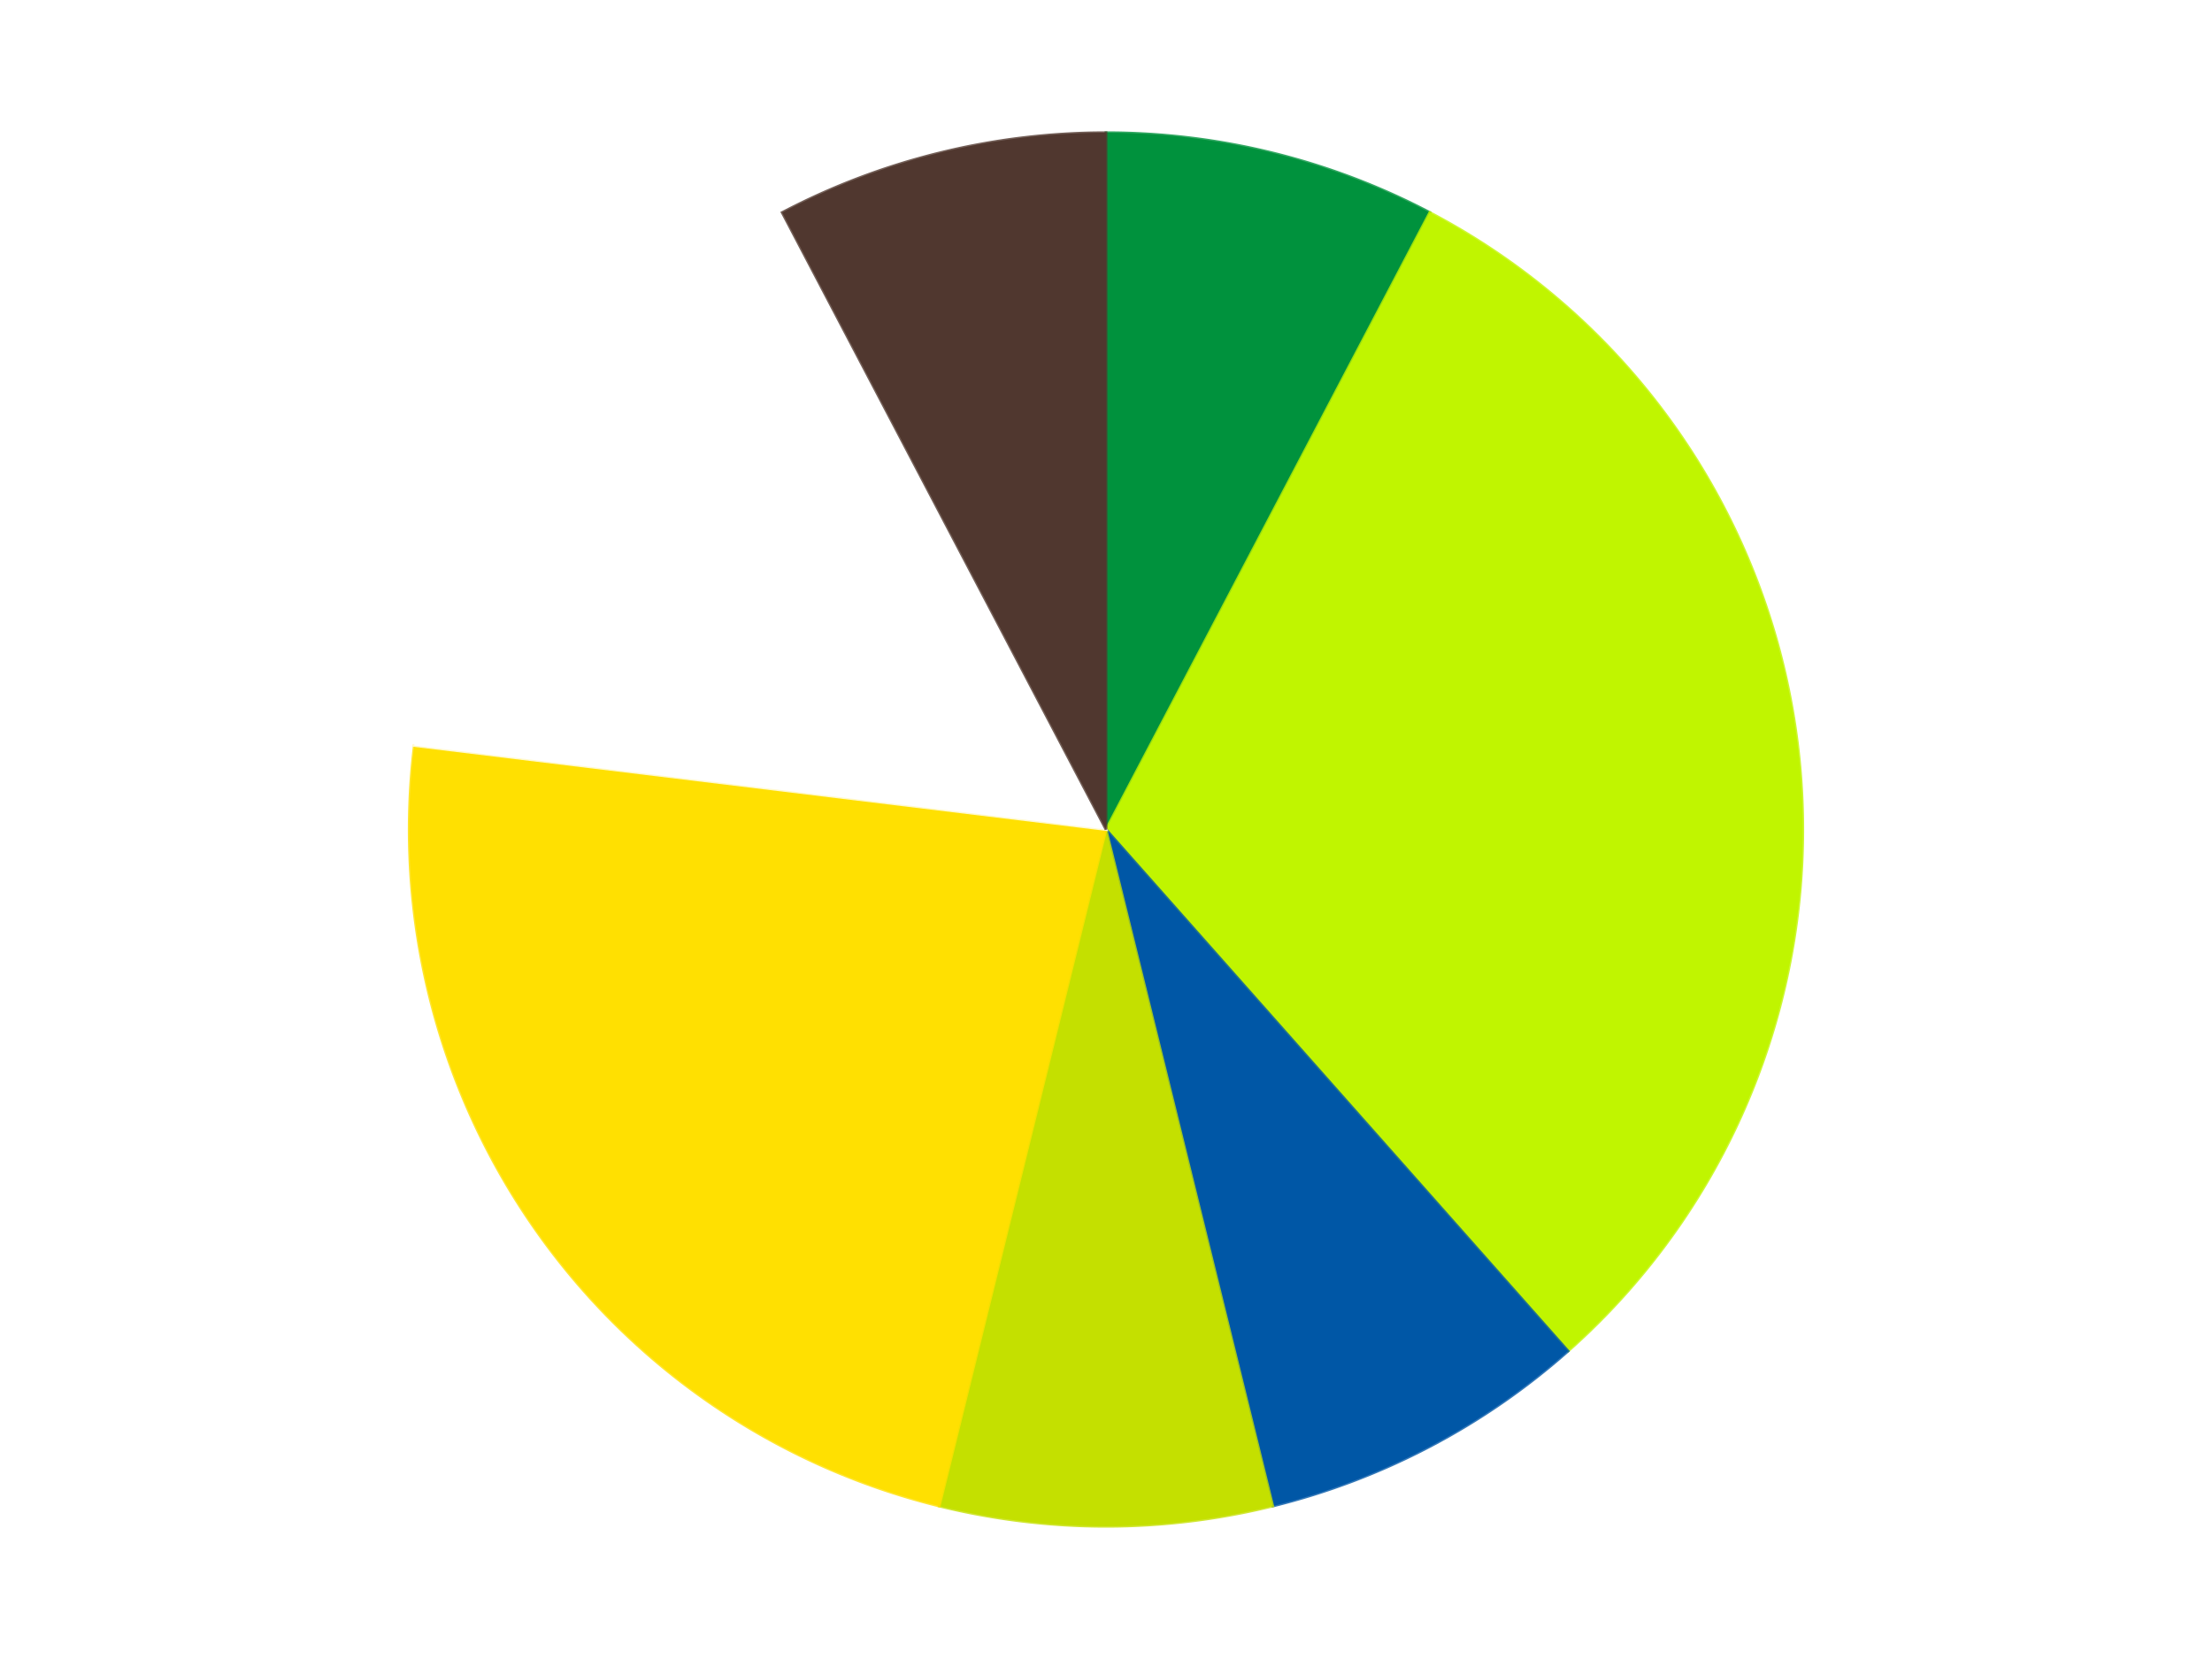
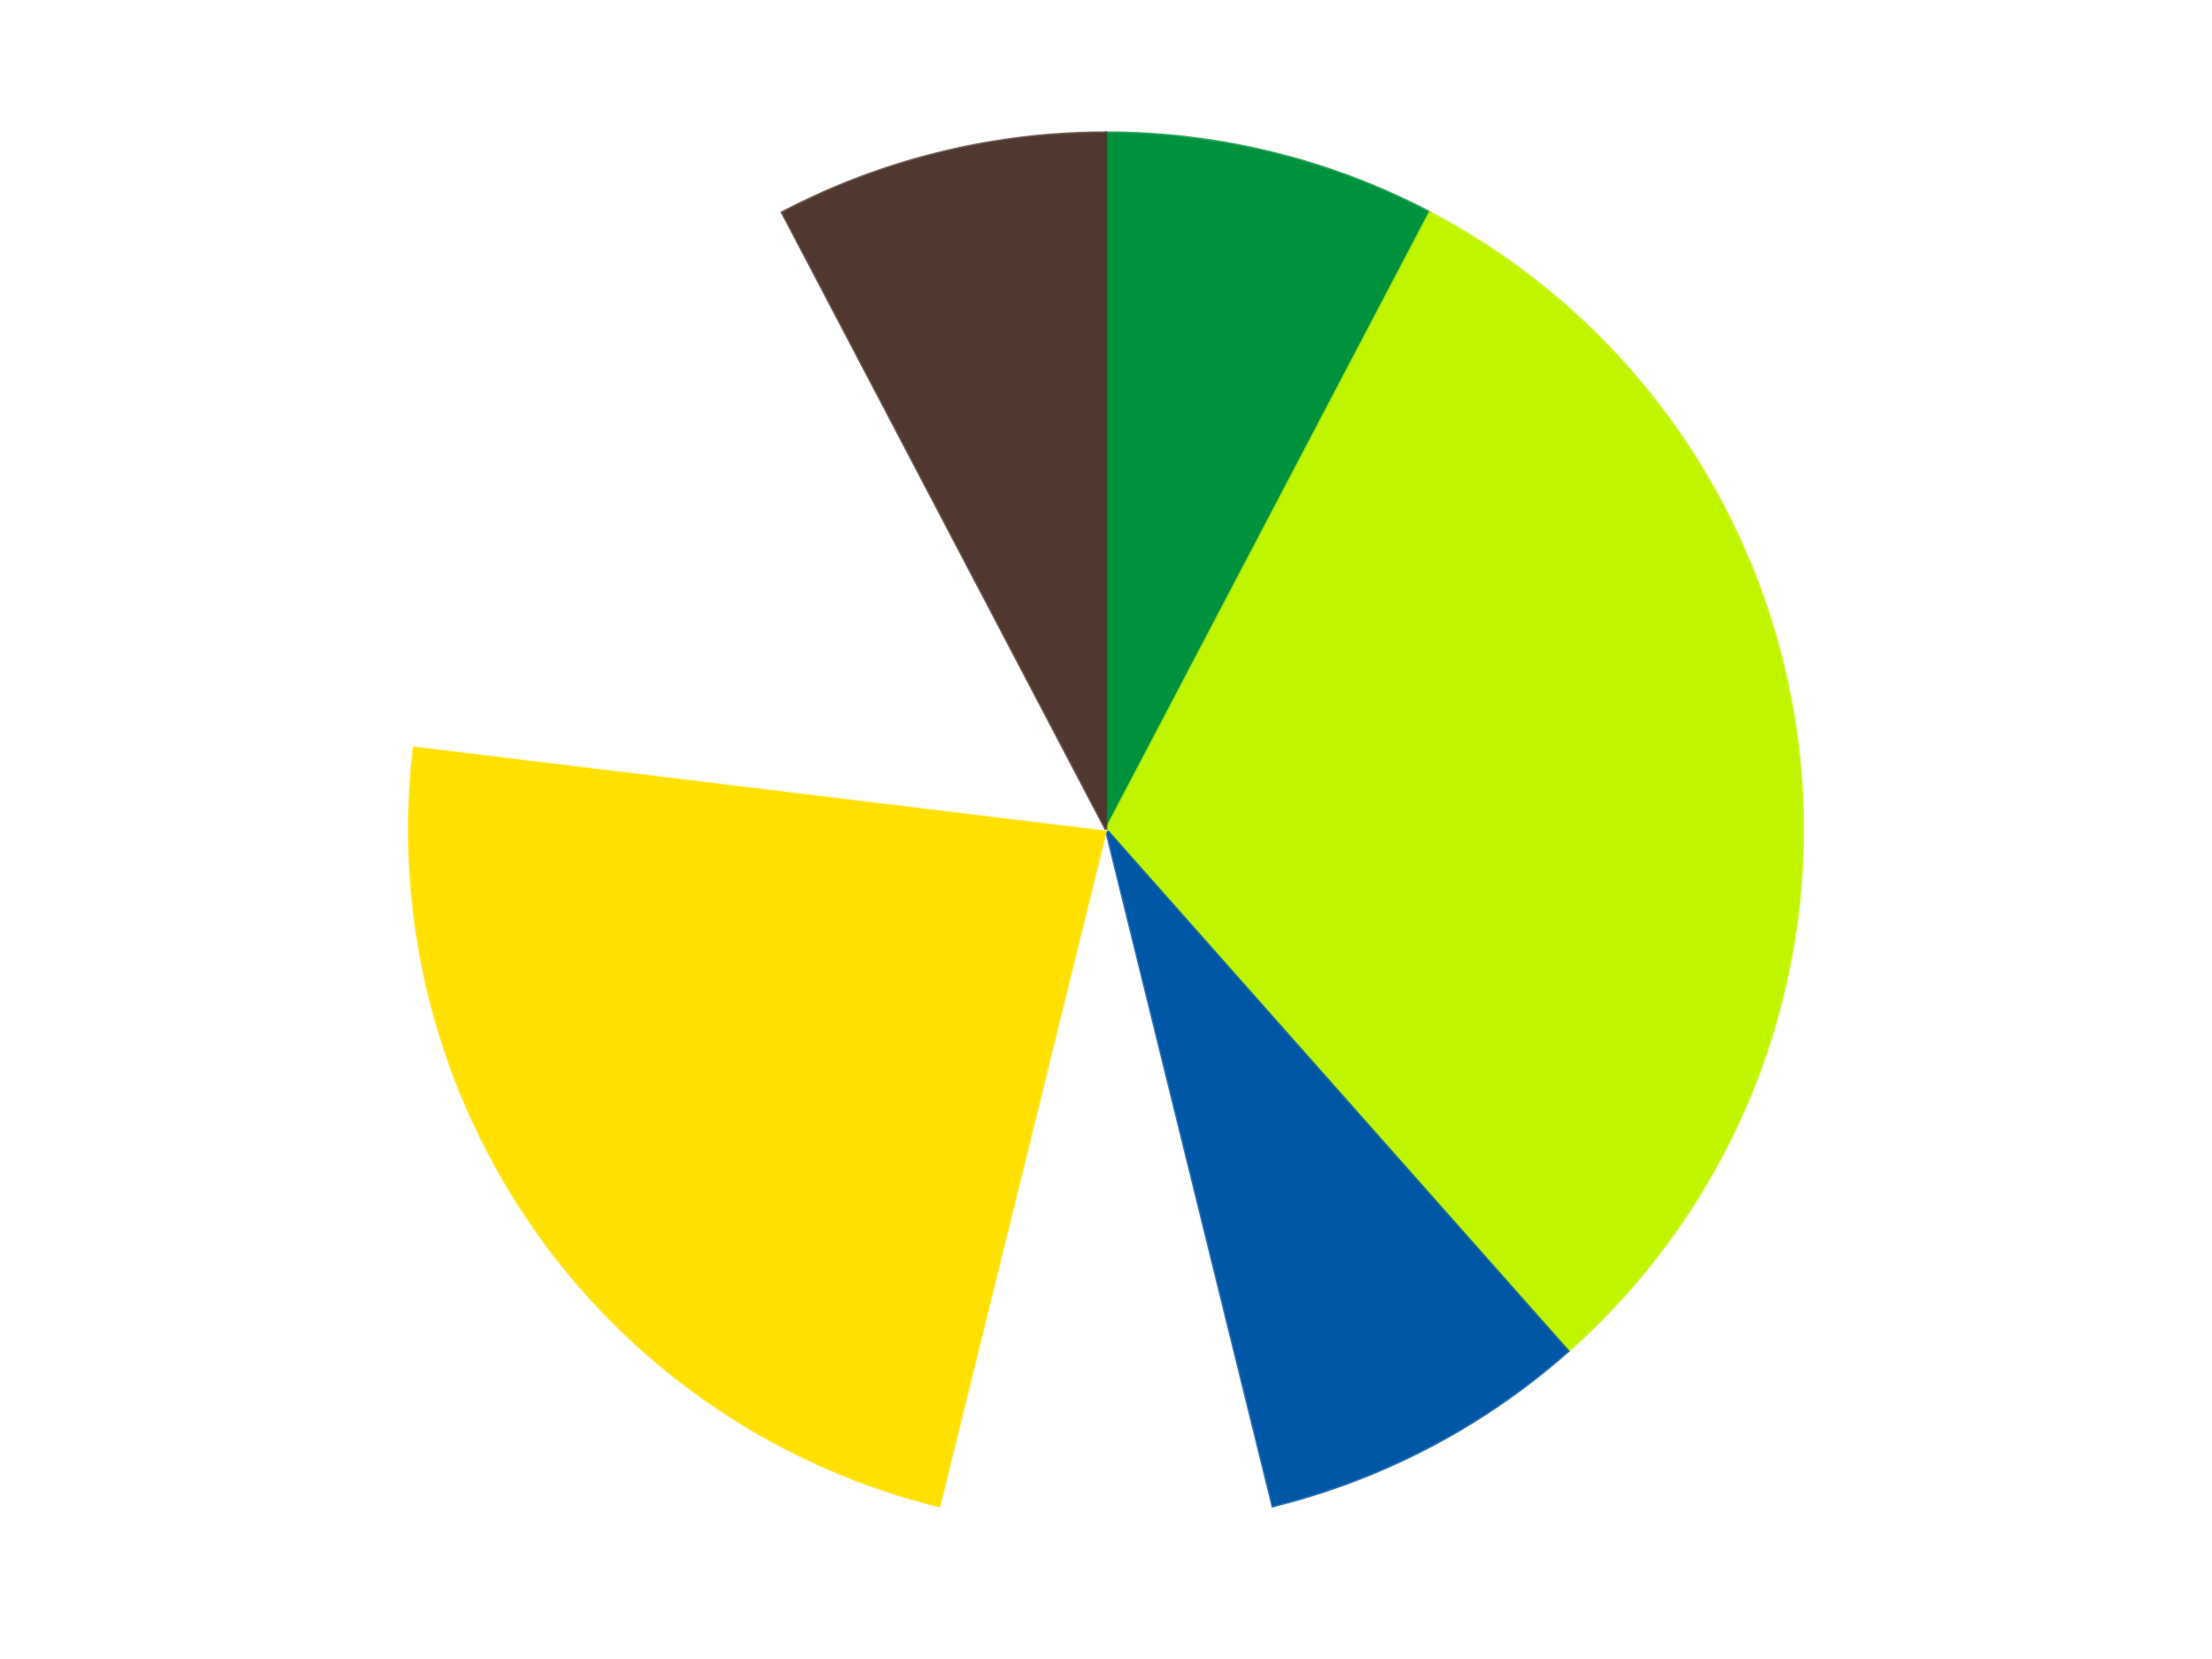
<svg xmlns="http://www.w3.org/2000/svg" xmlns:xlink="http://www.w3.org/1999/xlink" id="chart-922b6a12-adcd-49ed-97ed-89584d460182" class="pygal-chart" viewBox="0 0 800 600">
  <defs>
    <style type="text/css">#chart-922b6a12-adcd-49ed-97ed-89584d460182{-webkit-user-select:none;-webkit-font-smoothing:antialiased;font-family:Consolas,"Liberation Mono",Menlo,Courier,monospace}#chart-922b6a12-adcd-49ed-97ed-89584d460182 .title{font-family:Consolas,"Liberation Mono",Menlo,Courier,monospace;font-size:16px}#chart-922b6a12-adcd-49ed-97ed-89584d460182 .legends .legend text{font-family:Consolas,"Liberation Mono",Menlo,Courier,monospace;font-size:14px}#chart-922b6a12-adcd-49ed-97ed-89584d460182 .axis text{font-family:Consolas,"Liberation Mono",Menlo,Courier,monospace;font-size:10px}#chart-922b6a12-adcd-49ed-97ed-89584d460182 .axis text.major{font-family:Consolas,"Liberation Mono",Menlo,Courier,monospace;font-size:10px}#chart-922b6a12-adcd-49ed-97ed-89584d460182 .text-overlay text.value{font-family:Consolas,"Liberation Mono",Menlo,Courier,monospace;font-size:16px}#chart-922b6a12-adcd-49ed-97ed-89584d460182 .text-overlay text.label{font-family:Consolas,"Liberation Mono",Menlo,Courier,monospace;font-size:10px}#chart-922b6a12-adcd-49ed-97ed-89584d460182 .tooltip{font-family:Consolas,"Liberation Mono",Menlo,Courier,monospace;font-size:14px}#chart-922b6a12-adcd-49ed-97ed-89584d460182 text.no_data{font-family:Consolas,"Liberation Mono",Menlo,Courier,monospace;font-size:64px}
#chart-922b6a12-adcd-49ed-97ed-89584d460182{background-color:transparent}#chart-922b6a12-adcd-49ed-97ed-89584d460182 path,#chart-922b6a12-adcd-49ed-97ed-89584d460182 line,#chart-922b6a12-adcd-49ed-97ed-89584d460182 rect,#chart-922b6a12-adcd-49ed-97ed-89584d460182 circle{-webkit-transition:150ms;-moz-transition:150ms;transition:150ms}#chart-922b6a12-adcd-49ed-97ed-89584d460182 .graph &gt; .background{fill:transparent}#chart-922b6a12-adcd-49ed-97ed-89584d460182 .plot &gt; .background{fill:transparent}#chart-922b6a12-adcd-49ed-97ed-89584d460182 .graph{fill:rgba(0,0,0,.87)}#chart-922b6a12-adcd-49ed-97ed-89584d460182 text.no_data{fill:rgba(0,0,0,1)}#chart-922b6a12-adcd-49ed-97ed-89584d460182 .title{fill:rgba(0,0,0,1)}#chart-922b6a12-adcd-49ed-97ed-89584d460182 .legends .legend text{fill:rgba(0,0,0,.87)}#chart-922b6a12-adcd-49ed-97ed-89584d460182 .legends .legend:hover text{fill:rgba(0,0,0,1)}#chart-922b6a12-adcd-49ed-97ed-89584d460182 .axis .line{stroke:rgba(0,0,0,1)}#chart-922b6a12-adcd-49ed-97ed-89584d460182 .axis .guide.line{stroke:rgba(0,0,0,.54)}#chart-922b6a12-adcd-49ed-97ed-89584d460182 .axis .major.line{stroke:rgba(0,0,0,.87)}#chart-922b6a12-adcd-49ed-97ed-89584d460182 .axis text.major{fill:rgba(0,0,0,1)}#chart-922b6a12-adcd-49ed-97ed-89584d460182 .axis.y .guides:hover .guide.line,#chart-922b6a12-adcd-49ed-97ed-89584d460182 .line-graph .axis.x .guides:hover .guide.line,#chart-922b6a12-adcd-49ed-97ed-89584d460182 .stackedline-graph .axis.x .guides:hover .guide.line,#chart-922b6a12-adcd-49ed-97ed-89584d460182 .xy-graph .axis.x .guides:hover .guide.line{stroke:rgba(0,0,0,1)}#chart-922b6a12-adcd-49ed-97ed-89584d460182 .axis .guides:hover text{fill:rgba(0,0,0,1)}#chart-922b6a12-adcd-49ed-97ed-89584d460182 .reactive{fill-opacity:1.0;stroke-opacity:.8;stroke-width:1}#chart-922b6a12-adcd-49ed-97ed-89584d460182 .ci{stroke:rgba(0,0,0,.87)}#chart-922b6a12-adcd-49ed-97ed-89584d460182 .reactive.active,#chart-922b6a12-adcd-49ed-97ed-89584d460182 .active .reactive{fill-opacity:0.6;stroke-opacity:.9;stroke-width:4}#chart-922b6a12-adcd-49ed-97ed-89584d460182 .ci .reactive.active{stroke-width:1.5}#chart-922b6a12-adcd-49ed-97ed-89584d460182 .series text{fill:rgba(0,0,0,1)}#chart-922b6a12-adcd-49ed-97ed-89584d460182 .tooltip rect{fill:transparent;stroke:rgba(0,0,0,1);-webkit-transition:opacity 150ms;-moz-transition:opacity 150ms;transition:opacity 150ms}#chart-922b6a12-adcd-49ed-97ed-89584d460182 .tooltip .label{fill:rgba(0,0,0,.87)}#chart-922b6a12-adcd-49ed-97ed-89584d460182 .tooltip .label{fill:rgba(0,0,0,.87)}#chart-922b6a12-adcd-49ed-97ed-89584d460182 .tooltip .legend{font-size:.8em;fill:rgba(0,0,0,.54)}#chart-922b6a12-adcd-49ed-97ed-89584d460182 .tooltip .x_label{font-size:.6em;fill:rgba(0,0,0,1)}#chart-922b6a12-adcd-49ed-97ed-89584d460182 .tooltip .xlink{font-size:.5em;text-decoration:underline}#chart-922b6a12-adcd-49ed-97ed-89584d460182 .tooltip .value{font-size:1.5em}#chart-922b6a12-adcd-49ed-97ed-89584d460182 .bound{font-size:.5em}#chart-922b6a12-adcd-49ed-97ed-89584d460182 .max-value{font-size:.75em;fill:rgba(0,0,0,.54)}#chart-922b6a12-adcd-49ed-97ed-89584d460182 .map-element{fill:transparent;stroke:rgba(0,0,0,.54) !important}#chart-922b6a12-adcd-49ed-97ed-89584d460182 .map-element .reactive{fill-opacity:inherit;stroke-opacity:inherit}#chart-922b6a12-adcd-49ed-97ed-89584d460182 .color-0,#chart-922b6a12-adcd-49ed-97ed-89584d460182 .color-0 a:visited{stroke:#F44336;fill:#F44336}#chart-922b6a12-adcd-49ed-97ed-89584d460182 .color-1,#chart-922b6a12-adcd-49ed-97ed-89584d460182 .color-1 a:visited{stroke:#3F51B5;fill:#3F51B5}#chart-922b6a12-adcd-49ed-97ed-89584d460182 .color-2,#chart-922b6a12-adcd-49ed-97ed-89584d460182 .color-2 a:visited{stroke:#009688;fill:#009688}#chart-922b6a12-adcd-49ed-97ed-89584d460182 .color-3,#chart-922b6a12-adcd-49ed-97ed-89584d460182 .color-3 a:visited{stroke:#FFC107;fill:#FFC107}#chart-922b6a12-adcd-49ed-97ed-89584d460182 .color-4,#chart-922b6a12-adcd-49ed-97ed-89584d460182 .color-4 a:visited{stroke:#FF5722;fill:#FF5722}#chart-922b6a12-adcd-49ed-97ed-89584d460182 .color-5,#chart-922b6a12-adcd-49ed-97ed-89584d460182 .color-5 a:visited{stroke:#9C27B0;fill:#9C27B0}#chart-922b6a12-adcd-49ed-97ed-89584d460182 .color-6,#chart-922b6a12-adcd-49ed-97ed-89584d460182 .color-6 a:visited{stroke:#03A9F4;fill:#03A9F4}#chart-922b6a12-adcd-49ed-97ed-89584d460182 .text-overlay .color-0 text{fill:black}#chart-922b6a12-adcd-49ed-97ed-89584d460182 .text-overlay .color-1 text{fill:black}#chart-922b6a12-adcd-49ed-97ed-89584d460182 .text-overlay .color-2 text{fill:black}#chart-922b6a12-adcd-49ed-97ed-89584d460182 .text-overlay .color-3 text{fill:black}#chart-922b6a12-adcd-49ed-97ed-89584d460182 .text-overlay .color-4 text{fill:black}#chart-922b6a12-adcd-49ed-97ed-89584d460182 .text-overlay .color-5 text{fill:black}#chart-922b6a12-adcd-49ed-97ed-89584d460182 .text-overlay .color-6 text{fill:black}
#chart-922b6a12-adcd-49ed-97ed-89584d460182 text.no_data{text-anchor:middle}#chart-922b6a12-adcd-49ed-97ed-89584d460182 .guide.line{fill:none}#chart-922b6a12-adcd-49ed-97ed-89584d460182 .centered{text-anchor:middle}#chart-922b6a12-adcd-49ed-97ed-89584d460182 .title{text-anchor:middle}#chart-922b6a12-adcd-49ed-97ed-89584d460182 .legends .legend text{fill-opacity:1}#chart-922b6a12-adcd-49ed-97ed-89584d460182 .axis.x text{text-anchor:middle}#chart-922b6a12-adcd-49ed-97ed-89584d460182 .axis.x:not(.web) text[transform]{text-anchor:start}#chart-922b6a12-adcd-49ed-97ed-89584d460182 .axis.x:not(.web) text[transform].backwards{text-anchor:end}#chart-922b6a12-adcd-49ed-97ed-89584d460182 .axis.y text{text-anchor:end}#chart-922b6a12-adcd-49ed-97ed-89584d460182 .axis.y text[transform].backwards{text-anchor:start}#chart-922b6a12-adcd-49ed-97ed-89584d460182 .axis.y2 text{text-anchor:start}#chart-922b6a12-adcd-49ed-97ed-89584d460182 .axis.y2 text[transform].backwards{text-anchor:end}#chart-922b6a12-adcd-49ed-97ed-89584d460182 .axis .guide.line{stroke-dasharray:4,4;stroke:black}#chart-922b6a12-adcd-49ed-97ed-89584d460182 .axis .major.guide.line{stroke-dasharray:6,6;stroke:black}#chart-922b6a12-adcd-49ed-97ed-89584d460182 .horizontal .axis.y .guide.line,#chart-922b6a12-adcd-49ed-97ed-89584d460182 .horizontal .axis.y2 .guide.line,#chart-922b6a12-adcd-49ed-97ed-89584d460182 .vertical .axis.x .guide.line{opacity:0}#chart-922b6a12-adcd-49ed-97ed-89584d460182 .horizontal .axis.always_show .guide.line,#chart-922b6a12-adcd-49ed-97ed-89584d460182 .vertical .axis.always_show .guide.line{opacity:1 !important}#chart-922b6a12-adcd-49ed-97ed-89584d460182 .axis.y .guides:hover .guide.line,#chart-922b6a12-adcd-49ed-97ed-89584d460182 .axis.y2 .guides:hover .guide.line,#chart-922b6a12-adcd-49ed-97ed-89584d460182 .axis.x .guides:hover .guide.line{opacity:1}#chart-922b6a12-adcd-49ed-97ed-89584d460182 .axis .guides:hover text{opacity:1}#chart-922b6a12-adcd-49ed-97ed-89584d460182 .nofill{fill:none}#chart-922b6a12-adcd-49ed-97ed-89584d460182 .subtle-fill{fill-opacity:.2}#chart-922b6a12-adcd-49ed-97ed-89584d460182 .dot{stroke-width:1px;fill-opacity:1;stroke-opacity:1}#chart-922b6a12-adcd-49ed-97ed-89584d460182 .dot.active{stroke-width:5px}#chart-922b6a12-adcd-49ed-97ed-89584d460182 .dot.negative{fill:transparent}#chart-922b6a12-adcd-49ed-97ed-89584d460182 text,#chart-922b6a12-adcd-49ed-97ed-89584d460182 tspan{stroke:none !important}#chart-922b6a12-adcd-49ed-97ed-89584d460182 .series text.active{opacity:1}#chart-922b6a12-adcd-49ed-97ed-89584d460182 .tooltip rect{fill-opacity:.95;stroke-width:.5}#chart-922b6a12-adcd-49ed-97ed-89584d460182 .tooltip text{fill-opacity:1}#chart-922b6a12-adcd-49ed-97ed-89584d460182 .showable{visibility:hidden}#chart-922b6a12-adcd-49ed-97ed-89584d460182 .showable.shown{visibility:visible}#chart-922b6a12-adcd-49ed-97ed-89584d460182 .gauge-background{fill:rgba(229,229,229,1);stroke:none}#chart-922b6a12-adcd-49ed-97ed-89584d460182 .bg-lines{stroke:transparent;stroke-width:2px}</style>
    <script type="text/javascript">window.pygal = window.pygal || {};window.pygal.config = window.pygal.config || {};window.pygal.config['922b6a12-adcd-49ed-97ed-89584d460182'] = {"allow_interruptions": false, "box_mode": "extremes", "classes": ["pygal-chart"], "css": ["file://style.css", "file://graph.css"], "defs": [], "disable_xml_declaration": false, "dots_size": 2.5, "dynamic_print_values": false, "explicit_size": false, "fill": false, "force_uri_protocol": "https", "formatter": null, "half_pie": false, "height": 600, "include_x_axis": false, "inner_radius": 0, "interpolate": null, "interpolation_parameters": {}, "interpolation_precision": 250, "inverse_y_axis": false, "js": ["//kozea.github.io/pygal.js/2.0.x/pygal-tooltips.min.js"], "legend_at_bottom": false, "legend_at_bottom_columns": null, "legend_box_size": 12, "logarithmic": false, "margin": 20, "margin_bottom": null, "margin_left": null, "margin_right": null, "margin_top": null, "max_scale": 16, "min_scale": 4, "missing_value_fill_truncation": "x", "no_data_text": "No data", "no_prefix": false, "order_min": null, "pretty_print": false, "print_labels": false, "print_values": false, "print_values_position": "center", "print_zeroes": true, "range": null, "rounded_bars": null, "secondary_range": null, "show_dots": true, "show_legend": false, "show_minor_x_labels": true, "show_minor_y_labels": true, "show_only_major_dots": false, "show_x_guides": false, "show_x_labels": true, "show_y_guides": true, "show_y_labels": true, "spacing": 10, "stack_from_top": false, "strict": false, "stroke": true, "stroke_style": null, "style": {"background": "transparent", "ci_colors": [], "colors": ["#F44336", "#3F51B5", "#009688", "#FFC107", "#FF5722", "#9C27B0", "#03A9F4", "#8BC34A", "#FF9800", "#E91E63", "#2196F3", "#4CAF50", "#FFEB3B", "#673AB7", "#00BCD4", "#CDDC39", "#9E9E9E", "#607D8B"], "dot_opacity": "1", "font_family": "Consolas, \"Liberation Mono\", Menlo, Courier, monospace", "foreground": "rgba(0, 0, 0, .87)", "foreground_strong": "rgba(0, 0, 0, 1)", "foreground_subtle": "rgba(0, 0, 0, .54)", "guide_stroke_color": "black", "guide_stroke_dasharray": "4,4", "label_font_family": "Consolas, \"Liberation Mono\", Menlo, Courier, monospace", "label_font_size": 10, "legend_font_family": "Consolas, \"Liberation Mono\", Menlo, Courier, monospace", "legend_font_size": 14, "major_guide_stroke_color": "black", "major_guide_stroke_dasharray": "6,6", "major_label_font_family": "Consolas, \"Liberation Mono\", Menlo, Courier, monospace", "major_label_font_size": 10, "no_data_font_family": "Consolas, \"Liberation Mono\", Menlo, Courier, monospace", "no_data_font_size": 64, "opacity": "1.0", "opacity_hover": "0.6", "plot_background": "transparent", "stroke_opacity": ".8", "stroke_opacity_hover": ".9", "stroke_width": "1", "stroke_width_hover": "4", "title_font_family": "Consolas, \"Liberation Mono\", Menlo, Courier, monospace", "title_font_size": 16, "tooltip_font_family": "Consolas, \"Liberation Mono\", Menlo, Courier, monospace", "tooltip_font_size": 14, "transition": "150ms", "value_background": "rgba(229, 229, 229, 1)", "value_colors": [], "value_font_family": "Consolas, \"Liberation Mono\", Menlo, Courier, monospace", "value_font_size": 16, "value_label_font_family": "Consolas, \"Liberation Mono\", Menlo, Courier, monospace", "value_label_font_size": 10}, "title": null, "tooltip_border_radius": 0, "tooltip_fancy_mode": true, "truncate_label": null, "truncate_legend": null, "width": 800, "x_label_rotation": 0, "x_labels": null, "x_labels_major": null, "x_labels_major_count": null, "x_labels_major_every": null, "x_title": null, "xrange": null, "y_label_rotation": 0, "y_labels": null, "y_labels_major": null, "y_labels_major_count": null, "y_labels_major_every": null, "y_title": null, "zero": 0, "legends": ["Green", "Trans-Neon Green", "Blue", "Lime", "Yellow", "White", "Dark Brown"]}</script>
    <script type="text/javascript" xlink:href="https://kozea.github.io/pygal.js/2.0.x/pygal-tooltips.min.js" />
  </defs>
  <title>Pygal</title>
  <g class="graph pie-graph vertical">
    <rect x="0" y="0" width="800" height="600" class="background" />
    <g transform="translate(20, 20)" class="plot">
      <rect x="0" y="0" width="760" height="560" class="background" />
      <g class="series serie-0 color-0">
        <g class="slices">
          <g class="slice" style="fill: #00923D; stroke: #00923D">
            <path d="M380 28 A252 252 0 0 1 497.11 56.865 L380 280 A0 0 0 0 0 380 280 z" class="slice reactive tooltip-trigger" />
            <desc class="value">2</desc>
            <desc class="x centered">410.15377370023225</desc>
            <desc class="y centered">157.66133100431745</desc>
          </g>
        </g>
      </g>
      <g class="series serie-1 color-1">
        <g class="slices">
          <g class="slice" style="fill: #C0F500; stroke: #C0F500">
            <path d="M497.11 56.865 A252 252 0 0 1 547.107 468.625 L380 280 A0 0 0 0 0 380 280 z" class="slice reactive tooltip-trigger" />
            <desc class="value">8</desc>
            <desc class="x centered">505.0813181363548</desc>
            <desc class="y centered">264.8123782878293</desc>
          </g>
        </g>
      </g>
      <g class="series serie-2 color-2">
        <g class="slices">
          <g class="slice" style="fill: #0057A6; stroke: #0057A6">
            <path d="M547.107 468.625 A252 252 0 0 1 440.308 524.677 L380 280 A0 0 0 0 0 380 280 z" class="slice reactive tooltip-trigger" />
            <desc class="value">2</desc>
            <desc class="x centered">438.5551196775148</desc>
            <desc class="y centered">391.5674592323045</desc>
          </g>
        </g>
      </g>
      <g class="series serie-3 color-3">
        <g class="slices">
          <g class="slice" style="fill: #C4E000; stroke: #C4E000">
-             <path d="M440.308 524.677 A252 252 0 0 1 319.692 524.677 L380 280 A0 0 0 0 0 380 280 z" class="slice reactive tooltip-trigger" />
            <desc class="value">2</desc>
            <desc class="x centered">380.0</desc>
            <desc class="y centered">406.0</desc>
          </g>
        </g>
      </g>
      <g class="series serie-4 color-4">
        <g class="slices">
          <g class="slice" style="fill: #FFE001; stroke: #FFE001">
            <path d="M319.692 524.677 A252 252 0 0 1 129.837 249.625 L380 280 A0 0 0 0 0 380 280 z" class="slice reactive tooltip-trigger" />
            <desc class="value">6</desc>
            <desc class="x centered">276.3040328973993</desc>
            <desc class="y centered">351.5761580881257</desc>
          </g>
        </g>
      </g>
      <g class="series serie-5 color-5">
        <g class="slices">
          <g class="slice" style="fill: #FFFFFF; stroke: #FFFFFF">
            <path d="M129.837 249.625 A252 252 0 0 1 262.89 56.865 L380 280 A0 0 0 0 0 380 280 z" class="slice reactive tooltip-trigger" />
            <desc class="value">4</desc>
            <desc class="x centered">276.30403289739934</desc>
            <desc class="y centered">208.42384191187432</desc>
          </g>
        </g>
      </g>
      <g class="series serie-6 color-6">
        <g class="slices">
          <g class="slice" style="fill: #50372F; stroke: #50372F">
            <path d="M262.89 56.865 A252 252 0 0 1 380 28 L380 280 A0 0 0 0 0 380 280 z" class="slice reactive tooltip-trigger" />
            <desc class="value">2</desc>
            <desc class="x centered">349.8462262997677</desc>
            <desc class="y centered">157.66133100431745</desc>
          </g>
        </g>
      </g>
    </g>
    <g class="titles" />
    <g transform="translate(20, 20)" class="plot overlay">
      <g class="series serie-0 color-0" />
      <g class="series serie-1 color-1" />
      <g class="series serie-2 color-2" />
      <g class="series serie-3 color-3" />
      <g class="series serie-4 color-4" />
      <g class="series serie-5 color-5" />
      <g class="series serie-6 color-6" />
    </g>
    <g transform="translate(20, 20)" class="plot text-overlay">
      <g class="series serie-0 color-0" />
      <g class="series serie-1 color-1" />
      <g class="series serie-2 color-2" />
      <g class="series serie-3 color-3" />
      <g class="series serie-4 color-4" />
      <g class="series serie-5 color-5" />
      <g class="series serie-6 color-6" />
    </g>
    <g transform="translate(20, 20)" class="plot tooltip-overlay">
      <g transform="translate(0 0)" style="opacity: 0" class="tooltip">
        <rect rx="0" ry="0" width="0" height="0" class="tooltip-box" />
        <g class="text" />
      </g>
    </g>
  </g>
</svg>